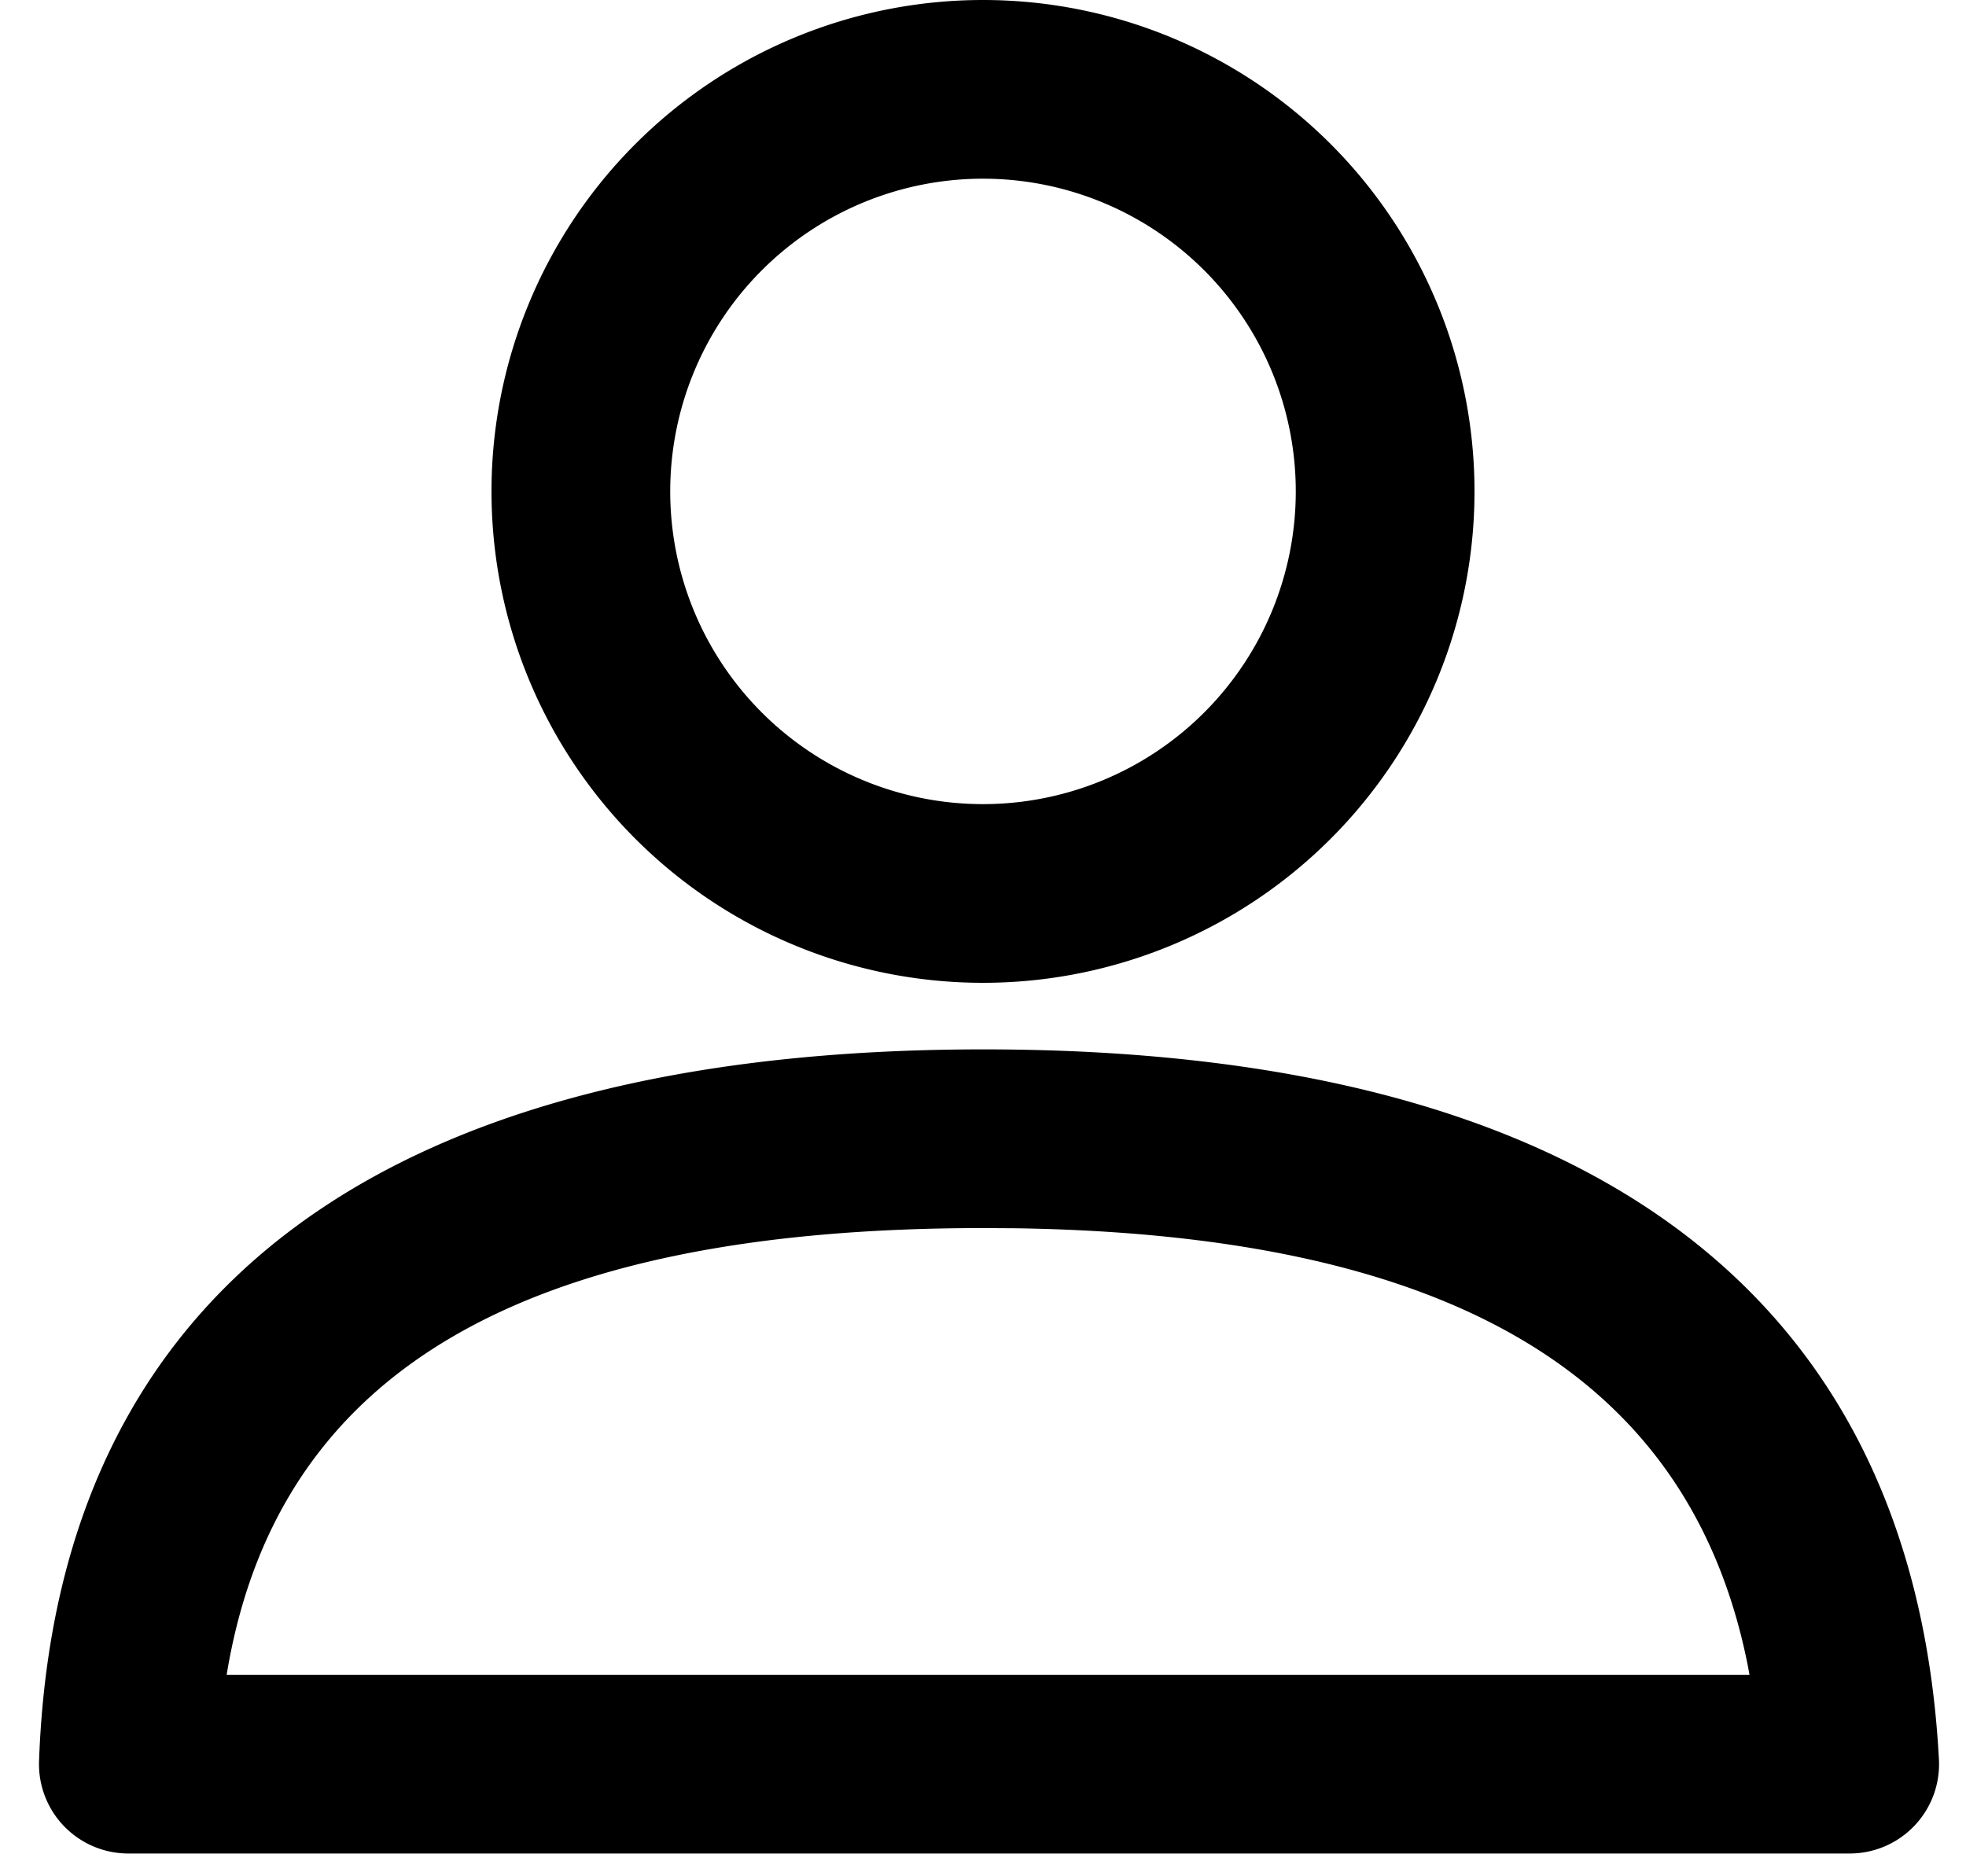
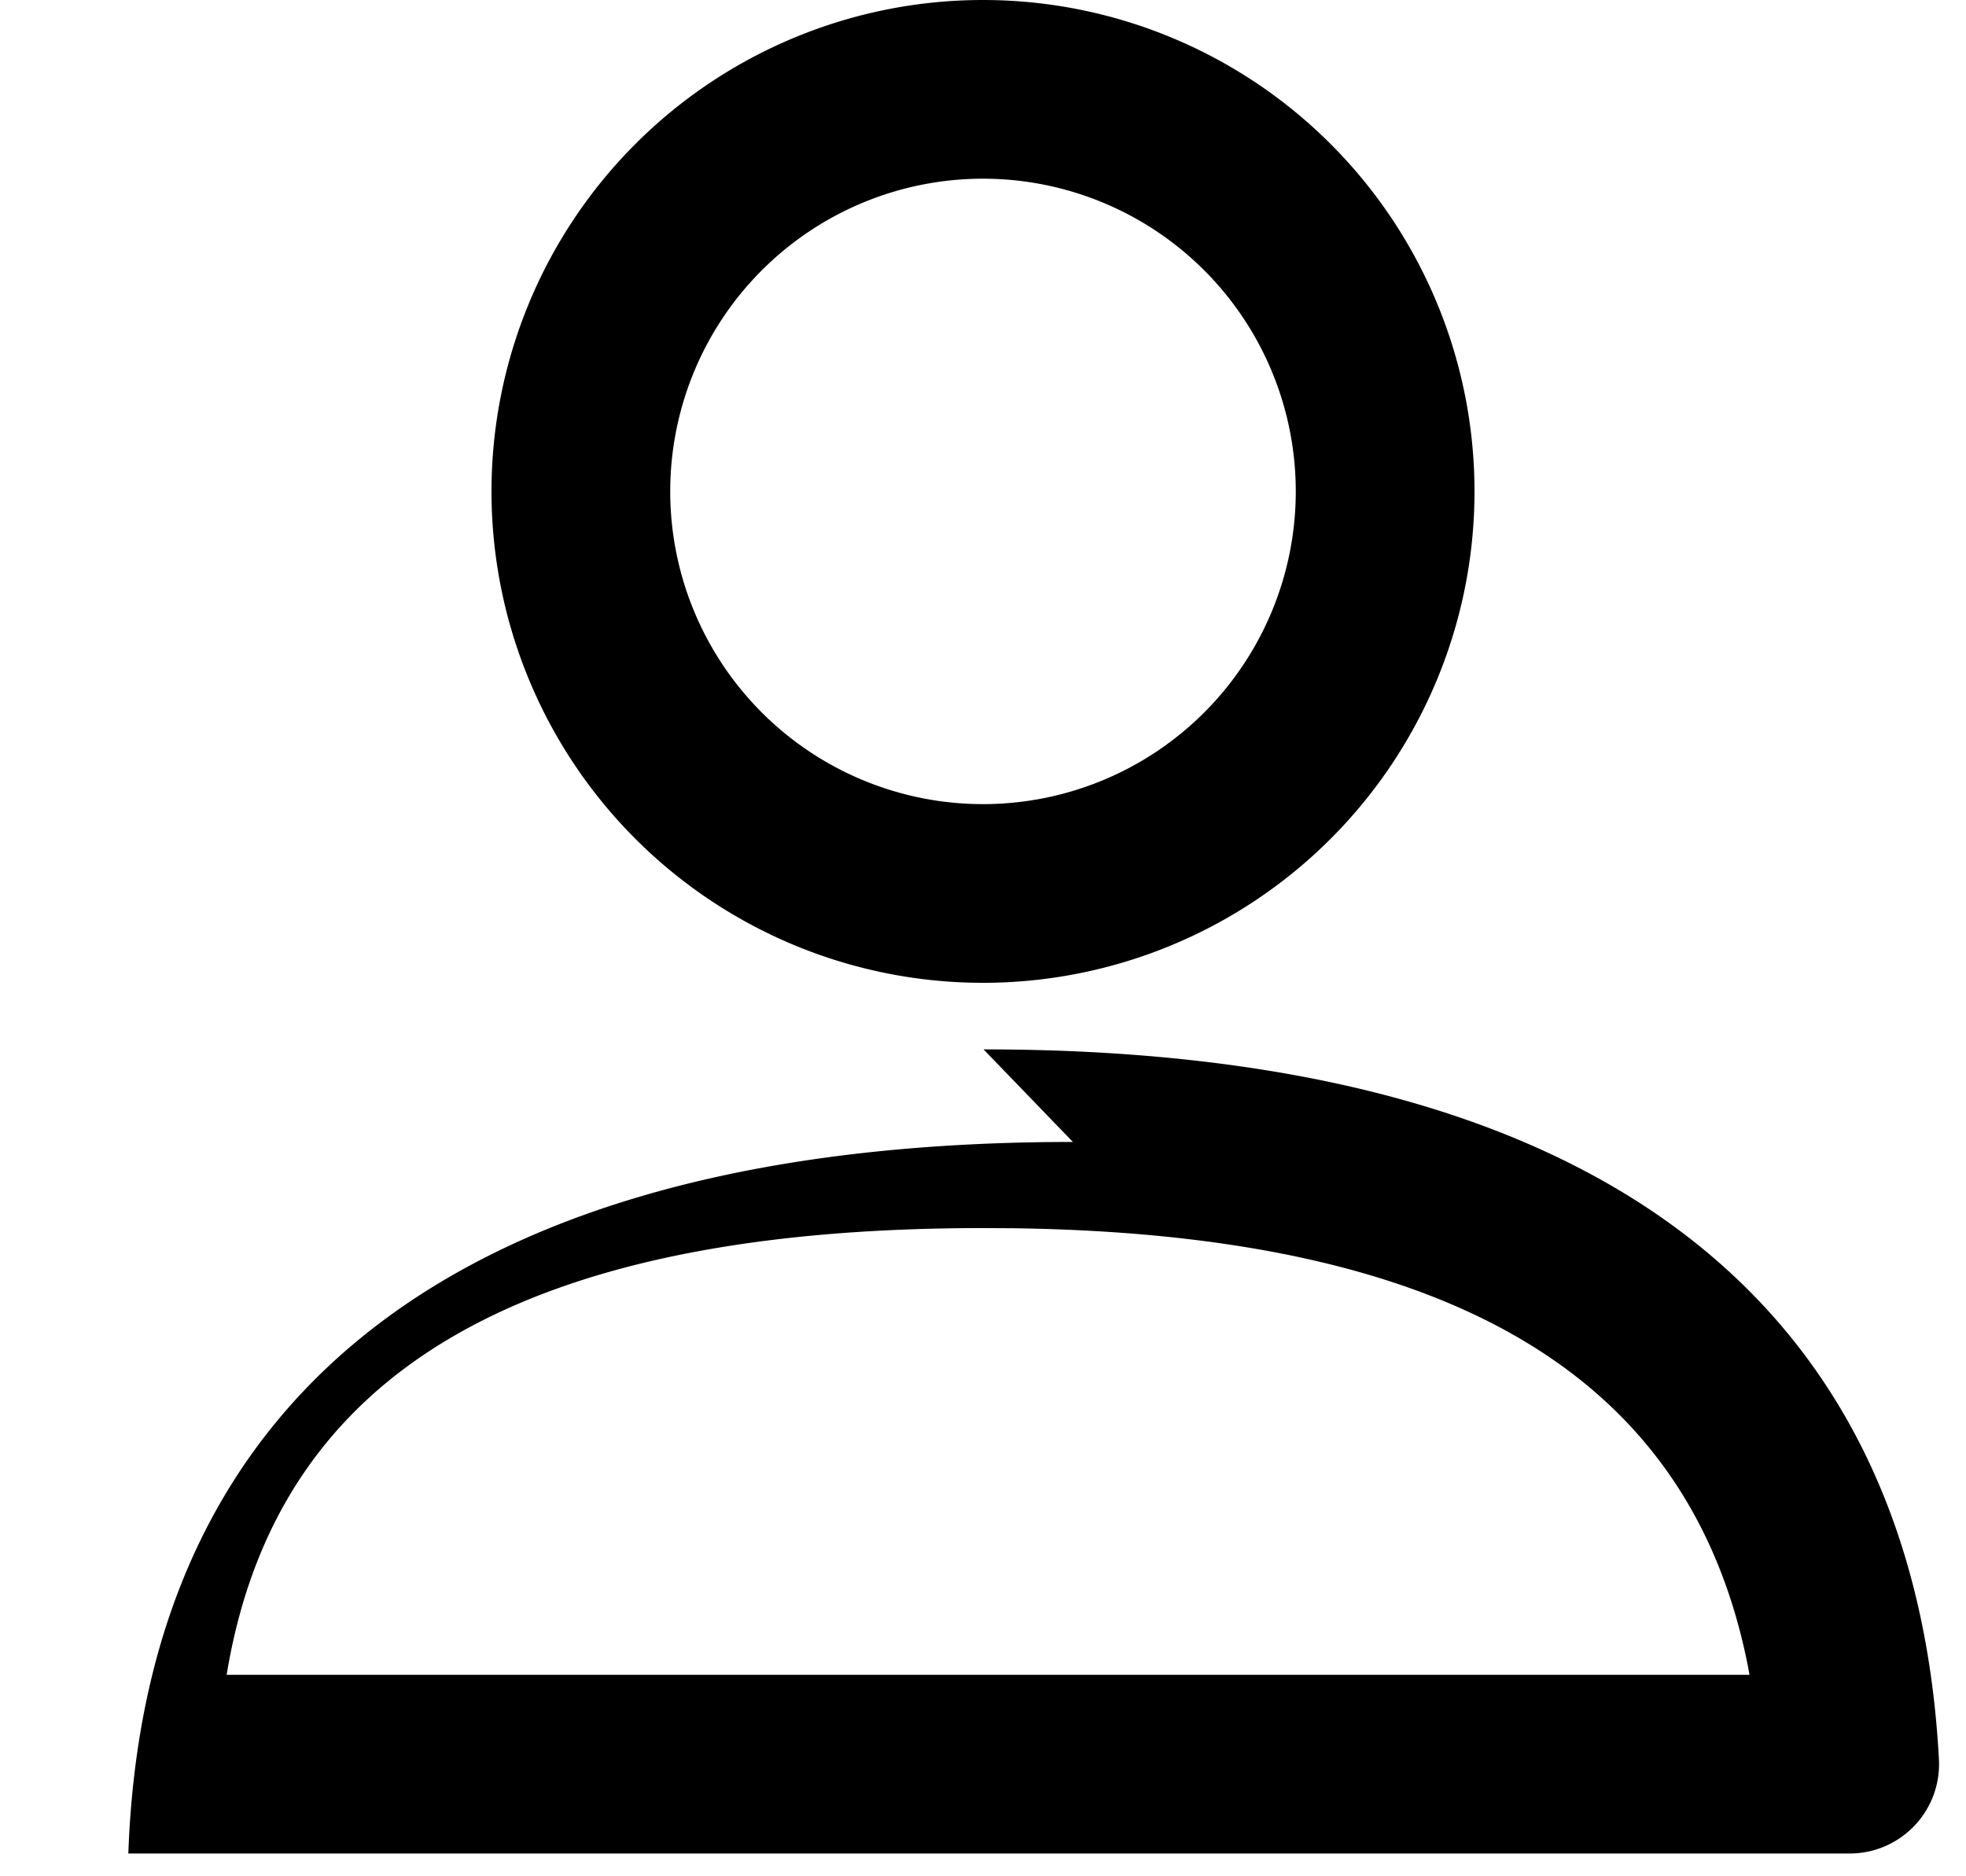
<svg xmlns="http://www.w3.org/2000/svg" width="22" height="21" viewBox="0 0 22 21">
  <g fill="none" fill-rule="evenodd">
-     <path d="M-1-2h24v24H-1z" />
-     <path d="M11.006 11.745c6.694 0 10.409 2.683 10.691 7.946a1 1 0 0 1-.998 1.054H1.436a1 1 0 0 1-.999-1.036c.19-5.273 3.87-7.964 10.57-7.964zm0 2c-5.161 0-7.865 1.608-8.453 4.902l-.017.098h17.041l-.019-.105c-.641-3.215-3.276-4.823-8.212-4.893zM11 0a5.5 5.5 0 1 1 0 11 5.5 5.5 0 0 1 0-11zm0 2a3.5 3.5 0 1 0 0 7 3.5 3.5 0 0 0 0-7z" fill="#000" fill-rule="nonzero" />
+     <path d="M11.006 11.745c6.694 0 10.409 2.683 10.691 7.946a1 1 0 0 1-.998 1.054H1.436c.19-5.273 3.87-7.964 10.57-7.964zm0 2c-5.161 0-7.865 1.608-8.453 4.902l-.017.098h17.041l-.019-.105c-.641-3.215-3.276-4.823-8.212-4.893zM11 0a5.5 5.5 0 1 1 0 11 5.5 5.5 0 0 1 0-11zm0 2a3.5 3.5 0 1 0 0 7 3.5 3.5 0 0 0 0-7z" fill="#000" fill-rule="nonzero" />
  </g>
</svg>